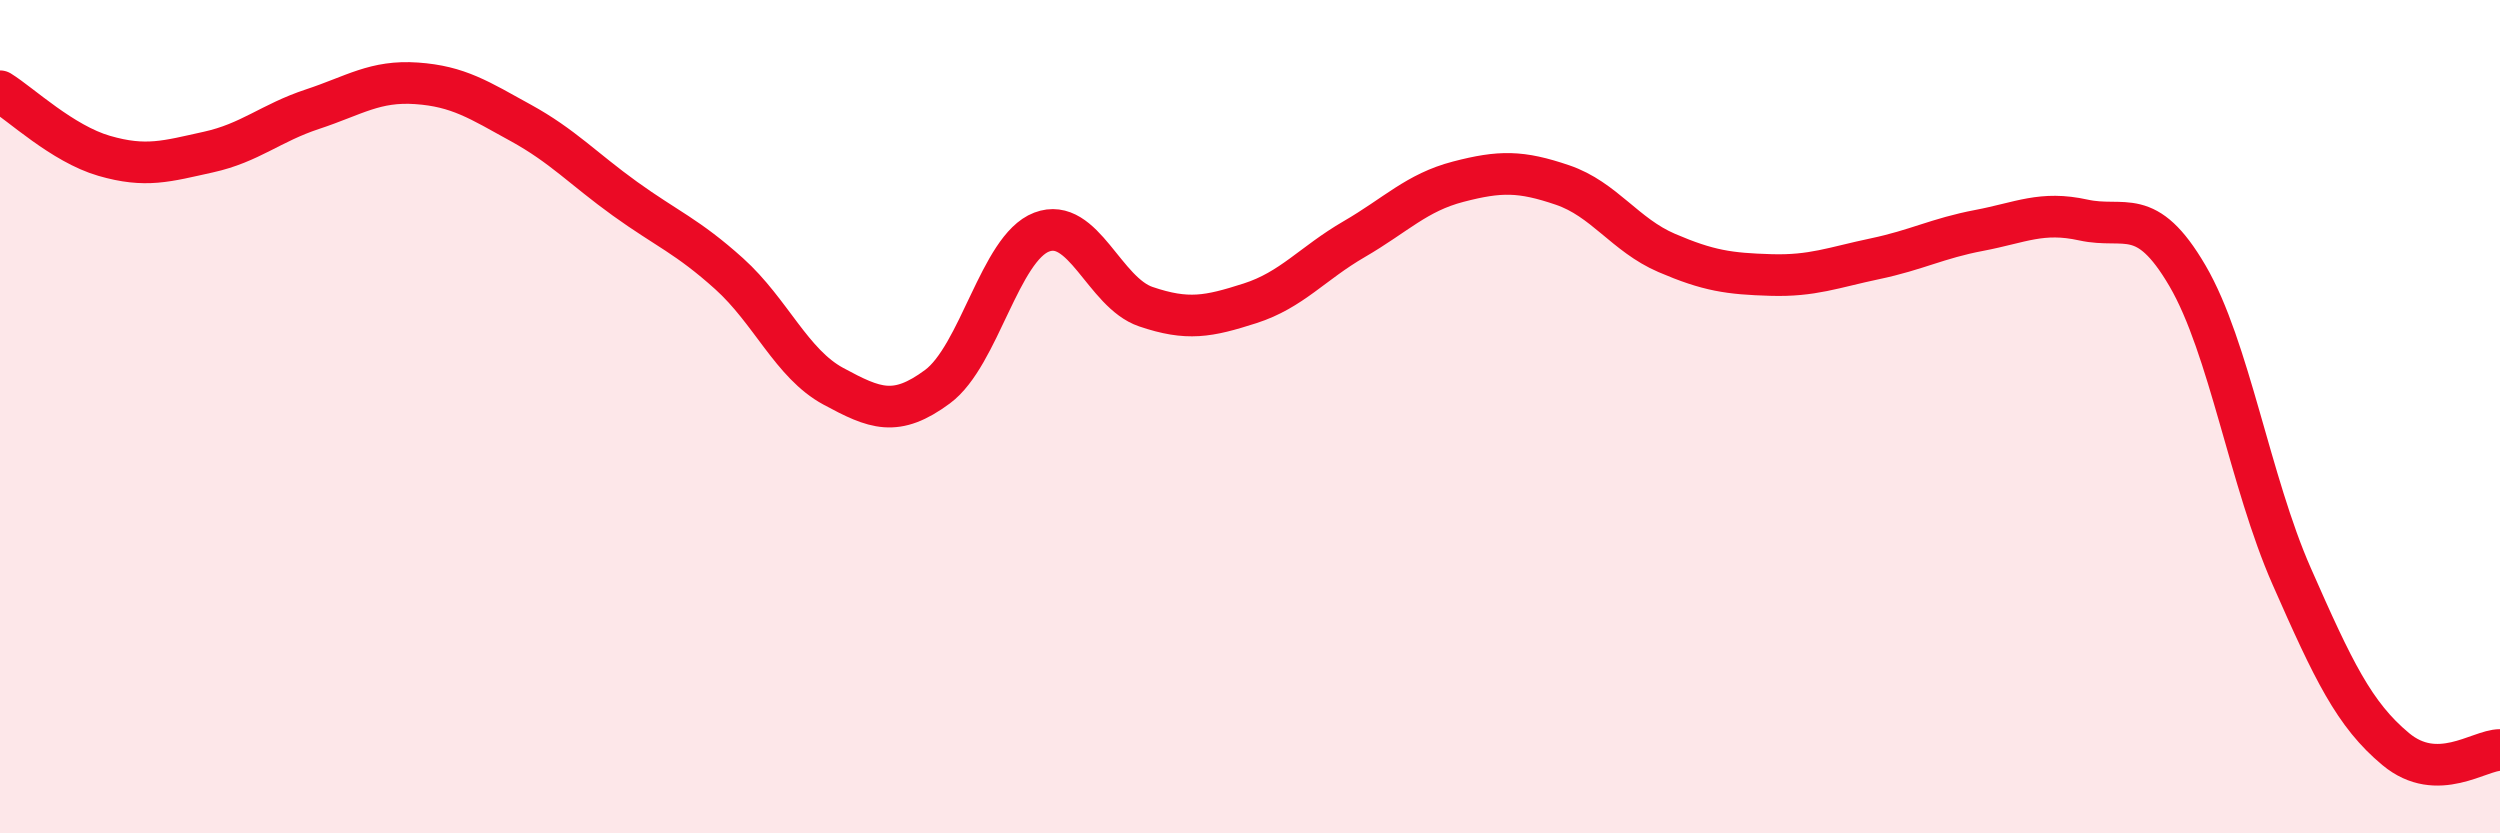
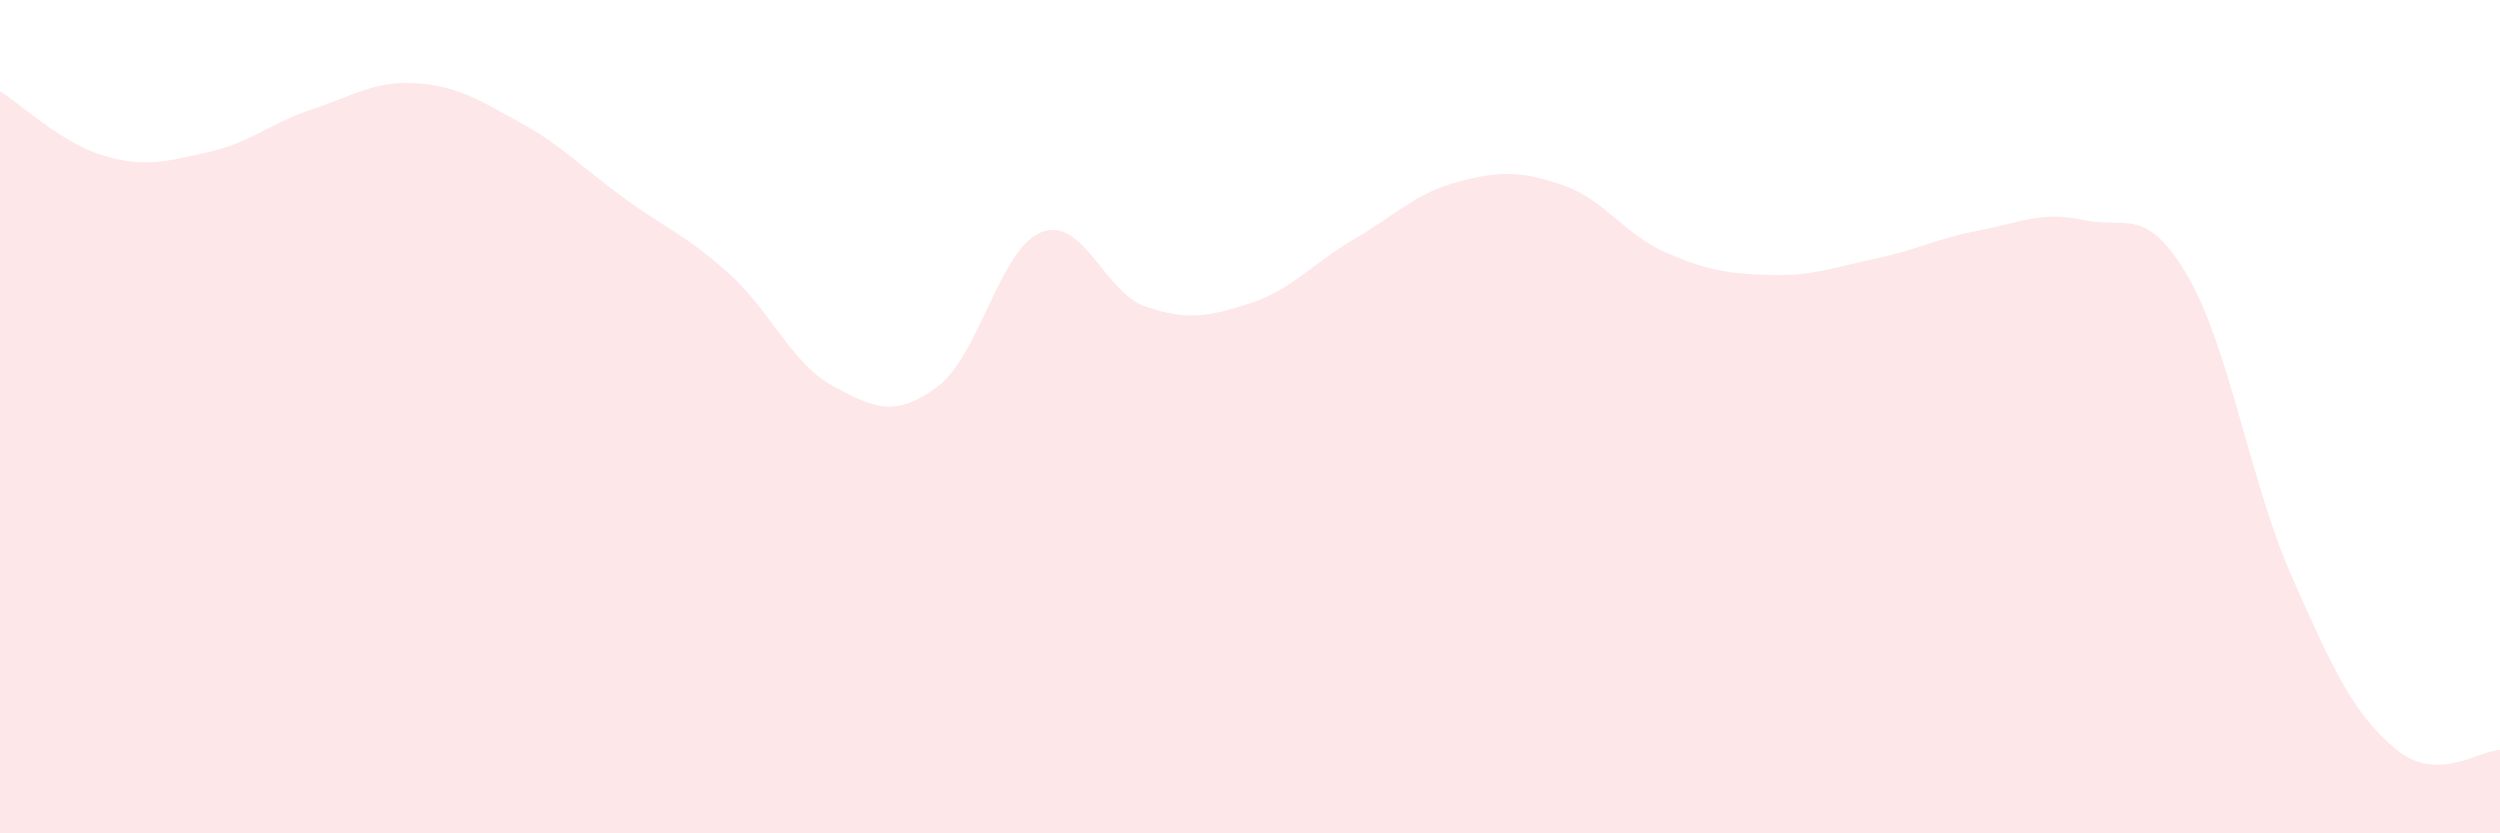
<svg xmlns="http://www.w3.org/2000/svg" width="60" height="20" viewBox="0 0 60 20">
  <path d="M 0,2.19 C 0.5,2.5 1.5,3.45 2.5,3.74 C 3.5,4.03 4,3.87 5,3.65 C 6,3.43 6.5,2.95 7.5,2.62 C 8.5,2.29 9,1.93 10,2 C 11,2.07 11.5,2.4 12.5,2.95 C 13.5,3.5 14,4.05 15,4.77 C 16,5.49 16.5,5.67 17.5,6.57 C 18.5,7.47 19,8.73 20,9.27 C 21,9.81 21.5,10.02 22.5,9.28 C 23.5,8.54 24,5.95 25,5.57 C 26,5.19 26.5,7.02 27.5,7.36 C 28.5,7.7 29,7.6 30,7.28 C 31,6.96 31.5,6.32 32.5,5.74 C 33.5,5.16 34,4.62 35,4.36 C 36,4.1 36.5,4.1 37.5,4.44 C 38.5,4.78 39,5.64 40,6.07 C 41,6.5 41.5,6.57 42.5,6.6 C 43.5,6.63 44,6.42 45,6.21 C 46,6 46.5,5.72 47.5,5.53 C 48.5,5.34 49,5.06 50,5.28 C 51,5.5 51.5,4.91 52.5,6.62 C 53.5,8.33 54,11.56 55,13.83 C 56,16.1 56.5,17.15 57.5,17.98 C 58.5,18.81 59.5,18 60,18L60 20L0 20Z" fill="#EB0A25" opacity="0.1" stroke-linecap="round" stroke-linejoin="round" />
-   <path d="M 0,2.19 C 0.5,2.5 1.5,3.45 2.5,3.74 C 3.5,4.03 4,3.87 5,3.65 C 6,3.43 6.5,2.95 7.5,2.62 C 8.5,2.29 9,1.93 10,2 C 11,2.07 11.5,2.4 12.5,2.95 C 13.5,3.5 14,4.05 15,4.77 C 16,5.49 16.5,5.67 17.5,6.57 C 18.5,7.47 19,8.73 20,9.27 C 21,9.81 21.5,10.02 22.5,9.28 C 23.5,8.54 24,5.95 25,5.57 C 26,5.19 26.5,7.02 27.5,7.36 C 28.5,7.7 29,7.6 30,7.28 C 31,6.96 31.5,6.32 32.5,5.74 C 33.5,5.16 34,4.62 35,4.36 C 36,4.1 36.5,4.1 37.5,4.44 C 38.5,4.78 39,5.64 40,6.07 C 41,6.5 41.5,6.57 42.5,6.6 C 43.5,6.63 44,6.42 45,6.21 C 46,6 46.5,5.72 47.5,5.53 C 48.5,5.34 49,5.06 50,5.28 C 51,5.5 51.5,4.91 52.5,6.62 C 53.5,8.33 54,11.56 55,13.83 C 56,16.1 56.5,17.15 57.5,17.98 C 58.5,18.81 59.5,18 60,18" stroke="#EB0A25" stroke-width="1" fill="none" stroke-linecap="round" stroke-linejoin="round" />
</svg>